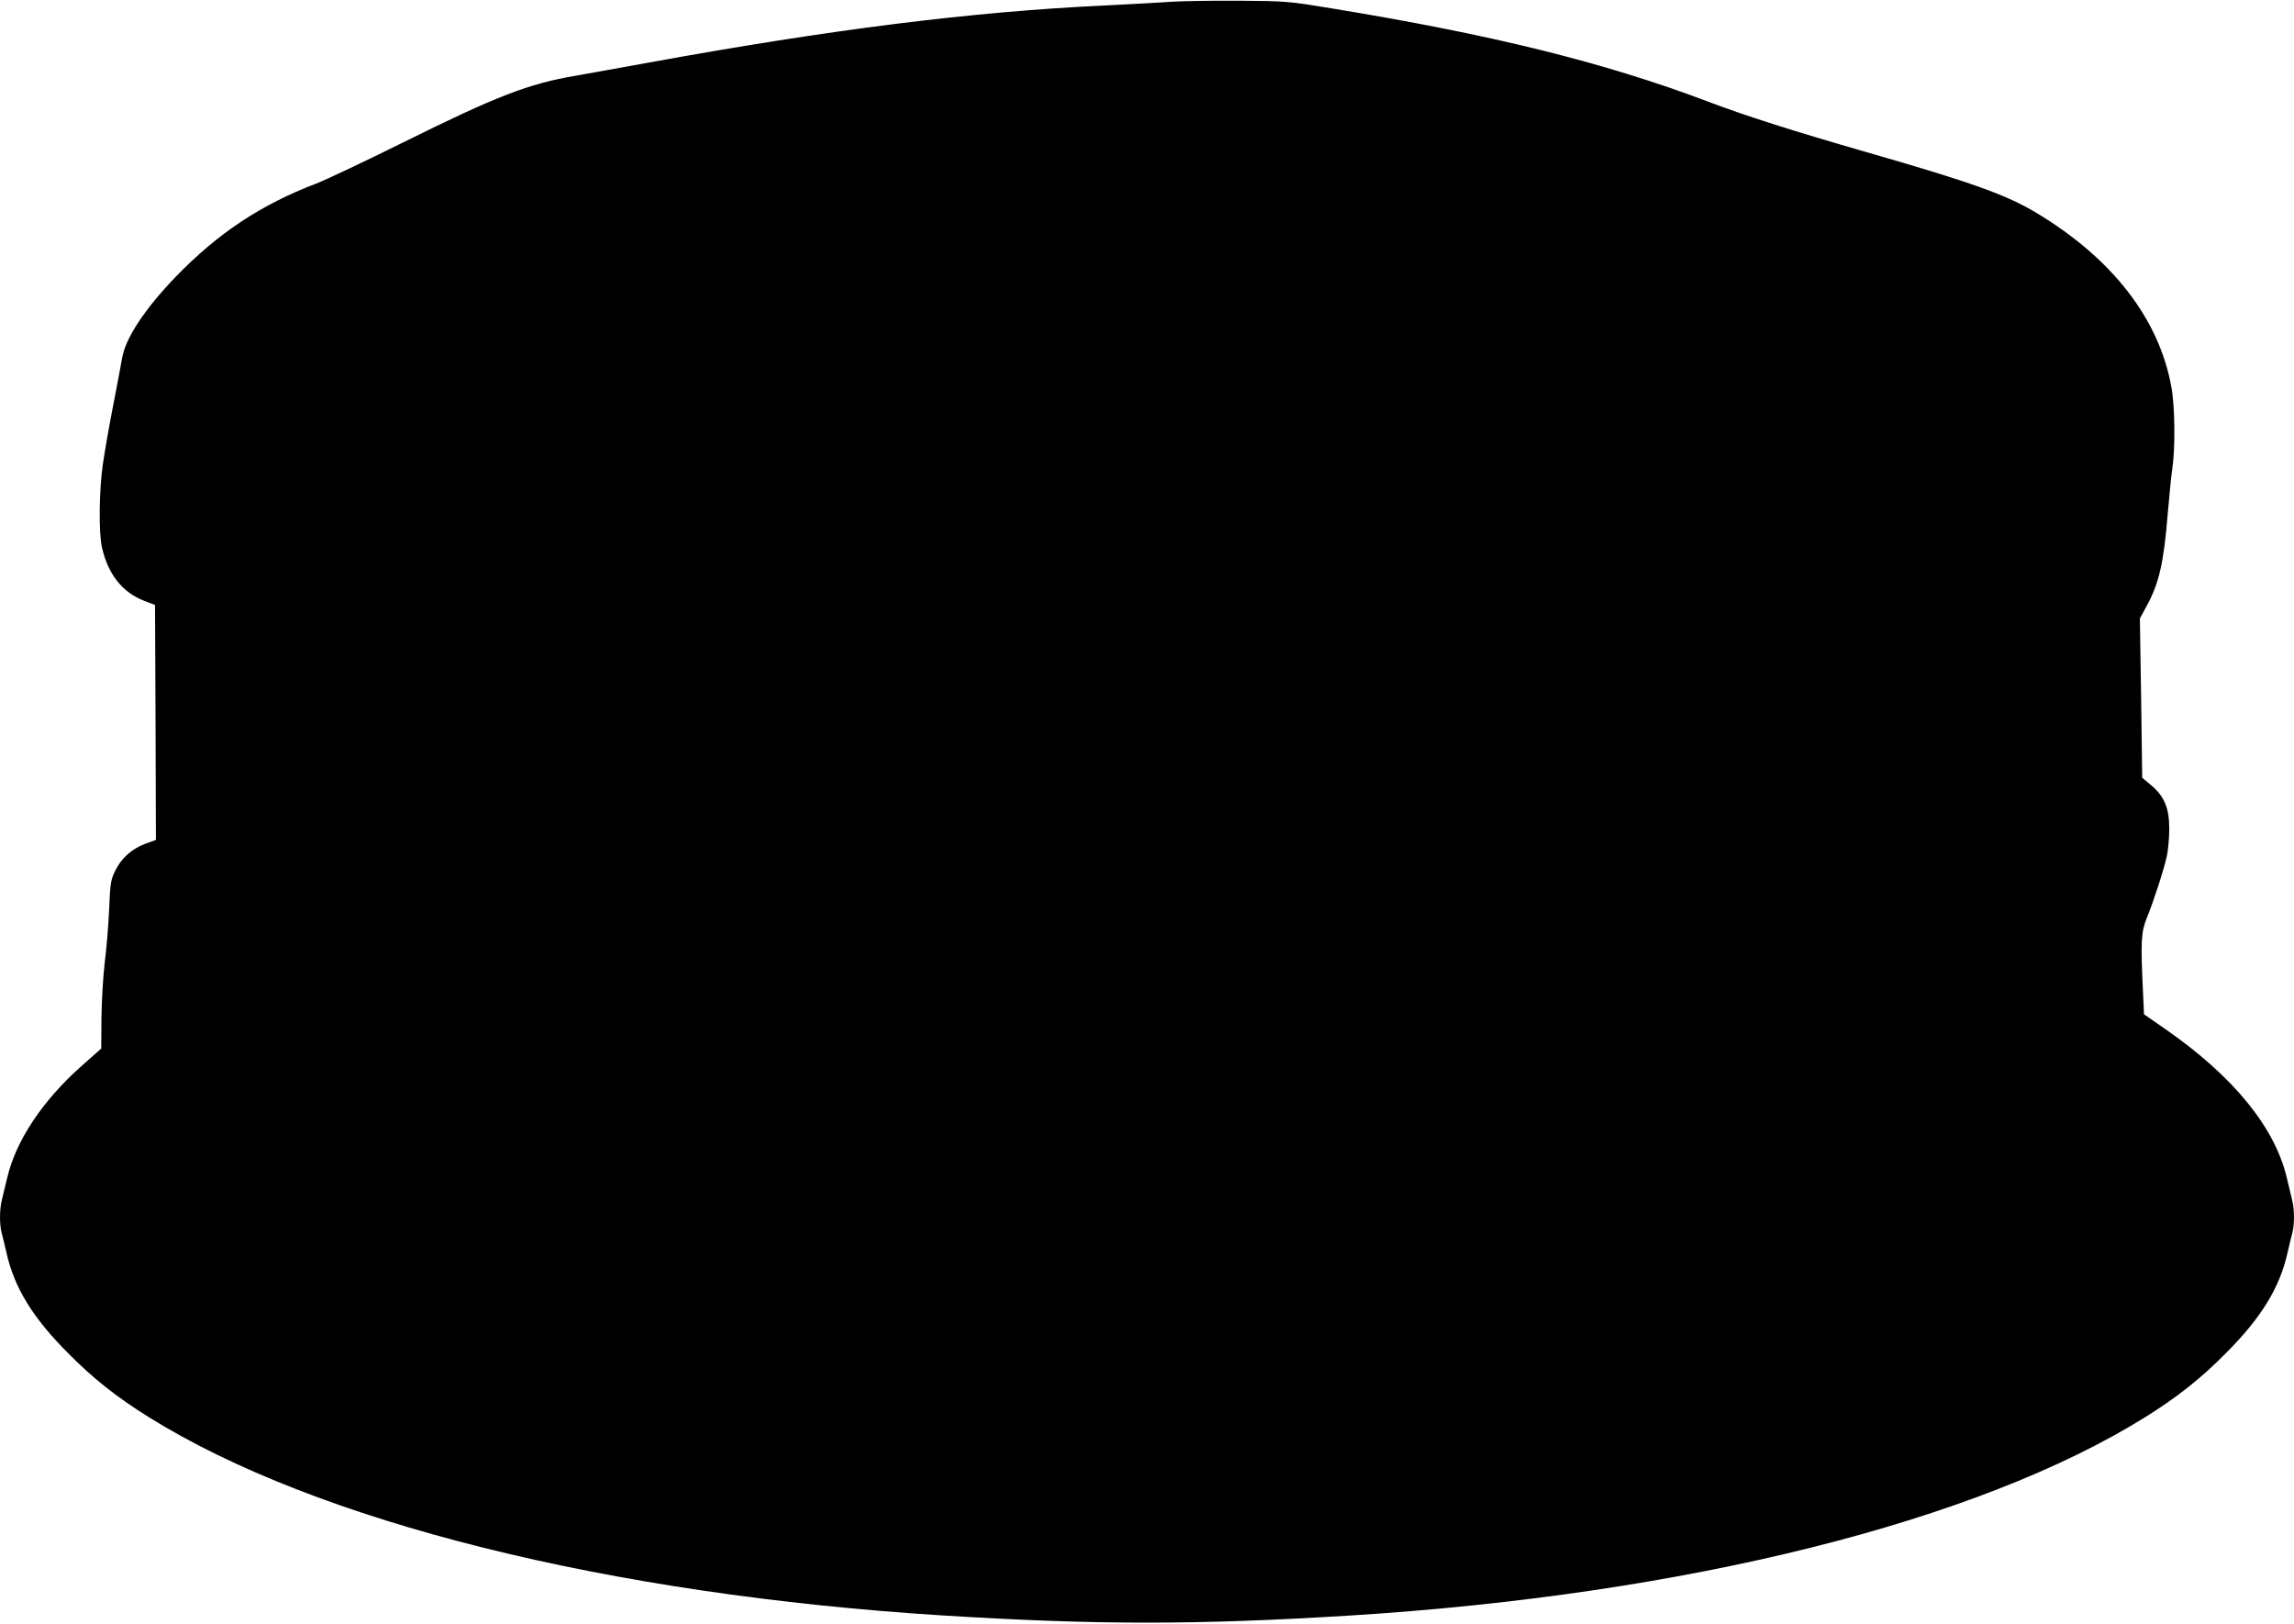
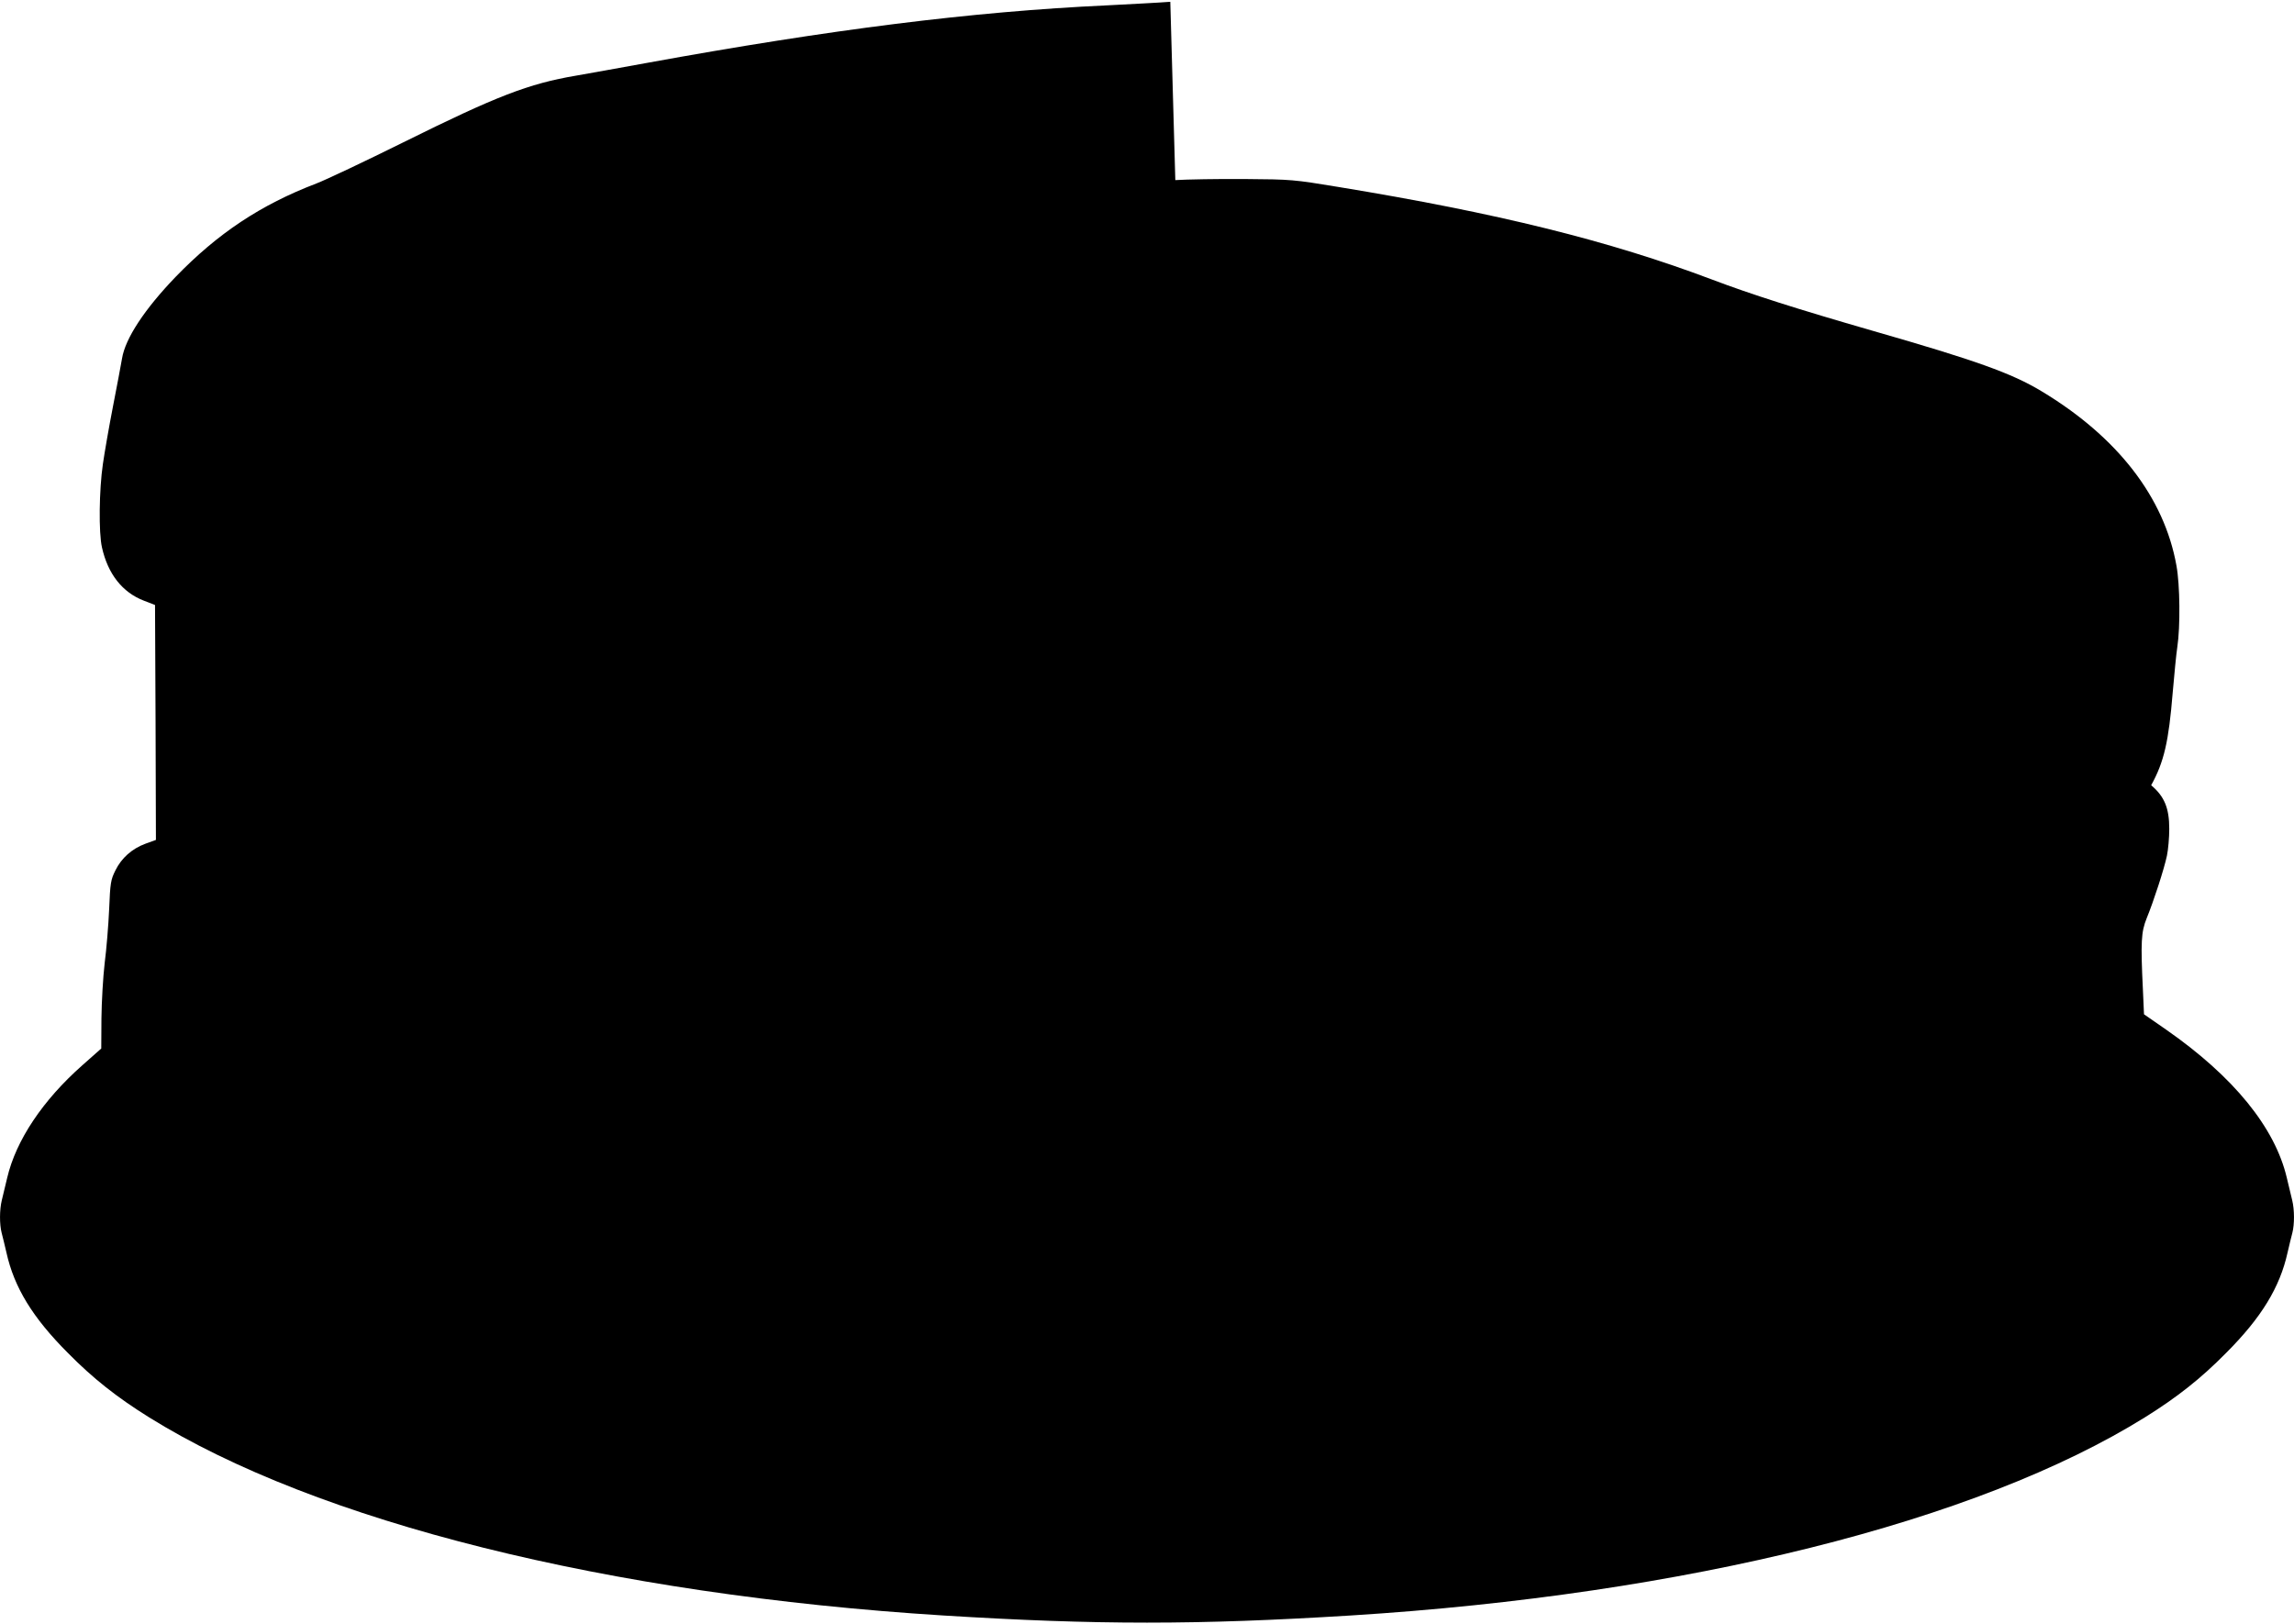
<svg xmlns="http://www.w3.org/2000/svg" version="1.0" width="1280pt" height="906pt" viewBox="0 0 1280 906" preserveAspectRatio="xMidYMid meet">
  <g transform="translate(0,906) scale(0.1,-0.1)" fill="#000000" stroke="none">
-     <path d="M6530 9050 c-63 -5 -223 -13 -355 -20 -753 -35 -1538 -134 -2565 -321 -151 -28 -329 -59 -395 -71 -266 -45 -444 -114 -964 -372 -212 -105 -431 -209 -486 -230 -311 -119 -550 -278 -786 -522 -173 -180 -280 -343 -298 -454 -6 -36 -29 -157 -51 -270 -22 -113 -47 -257 -56 -320 -21 -143 -24 -383 -5 -465 33 -148 114 -251 234 -297 l62 -24 3 -656 2 -655 -58 -21 c-76 -28 -134 -80 -168 -149 -26 -52 -29 -70 -35 -217 -4 -89 -15 -224 -25 -301 -9 -77 -17 -216 -18 -308 l-1 -168 -105 -93 c-222 -196 -371 -420 -420 -629 -11 -45 -24 -101 -30 -125 -13 -53 -13 -134 -1 -181 6 -20 17 -70 27 -111 43 -194 146 -363 344 -561 139 -141 272 -246 450 -357 937 -584 2563 -990 4435 -1107 855 -53 1415 -53 2270 0 1872 117 3498 523 4435 1107 178 111 311 216 450 357 198 198 301 367 344 561 10 41 21 91 27 111 12 47 12 128 -1 181 -6 24 -19 80 -30 125 -66 281 -297 565 -673 827 l-124 86 -6 136 c-13 268 -10 323 21 400 39 95 98 277 113 349 7 33 13 101 13 150 0 115 -27 181 -101 243 l-50 42 -6 445 -7 444 35 64 c72 130 98 245 120 515 9 103 20 219 26 257 17 112 15 347 -5 454 -68 381 -329 718 -753 973 -166 100 -363 171 -945 338 -416 120 -674 202 -893 285 -575 217 -1197 371 -2087 517 -249 41 -258 42 -523 44 -148 1 -322 -2 -385 -6z" />
+     <path d="M6530 9050 c-63 -5 -223 -13 -355 -20 -753 -35 -1538 -134 -2565 -321 -151 -28 -329 -59 -395 -71 -266 -45 -444 -114 -964 -372 -212 -105 -431 -209 -486 -230 -311 -119 -550 -278 -786 -522 -173 -180 -280 -343 -298 -454 -6 -36 -29 -157 -51 -270 -22 -113 -47 -257 -56 -320 -21 -143 -24 -383 -5 -465 33 -148 114 -251 234 -297 l62 -24 3 -656 2 -655 -58 -21 c-76 -28 -134 -80 -168 -149 -26 -52 -29 -70 -35 -217 -4 -89 -15 -224 -25 -301 -9 -77 -17 -216 -18 -308 l-1 -168 -105 -93 c-222 -196 -371 -420 -420 -629 -11 -45 -24 -101 -30 -125 -13 -53 -13 -134 -1 -181 6 -20 17 -70 27 -111 43 -194 146 -363 344 -561 139 -141 272 -246 450 -357 937 -584 2563 -990 4435 -1107 855 -53 1415 -53 2270 0 1872 117 3498 523 4435 1107 178 111 311 216 450 357 198 198 301 367 344 561 10 41 21 91 27 111 12 47 12 128 -1 181 -6 24 -19 80 -30 125 -66 281 -297 565 -673 827 l-124 86 -6 136 c-13 268 -10 323 21 400 39 95 98 277 113 349 7 33 13 101 13 150 0 115 -27 181 -101 243 c72 130 98 245 120 515 9 103 20 219 26 257 17 112 15 347 -5 454 -68 381 -329 718 -753 973 -166 100 -363 171 -945 338 -416 120 -674 202 -893 285 -575 217 -1197 371 -2087 517 -249 41 -258 42 -523 44 -148 1 -322 -2 -385 -6z" />
  </g>
</svg>